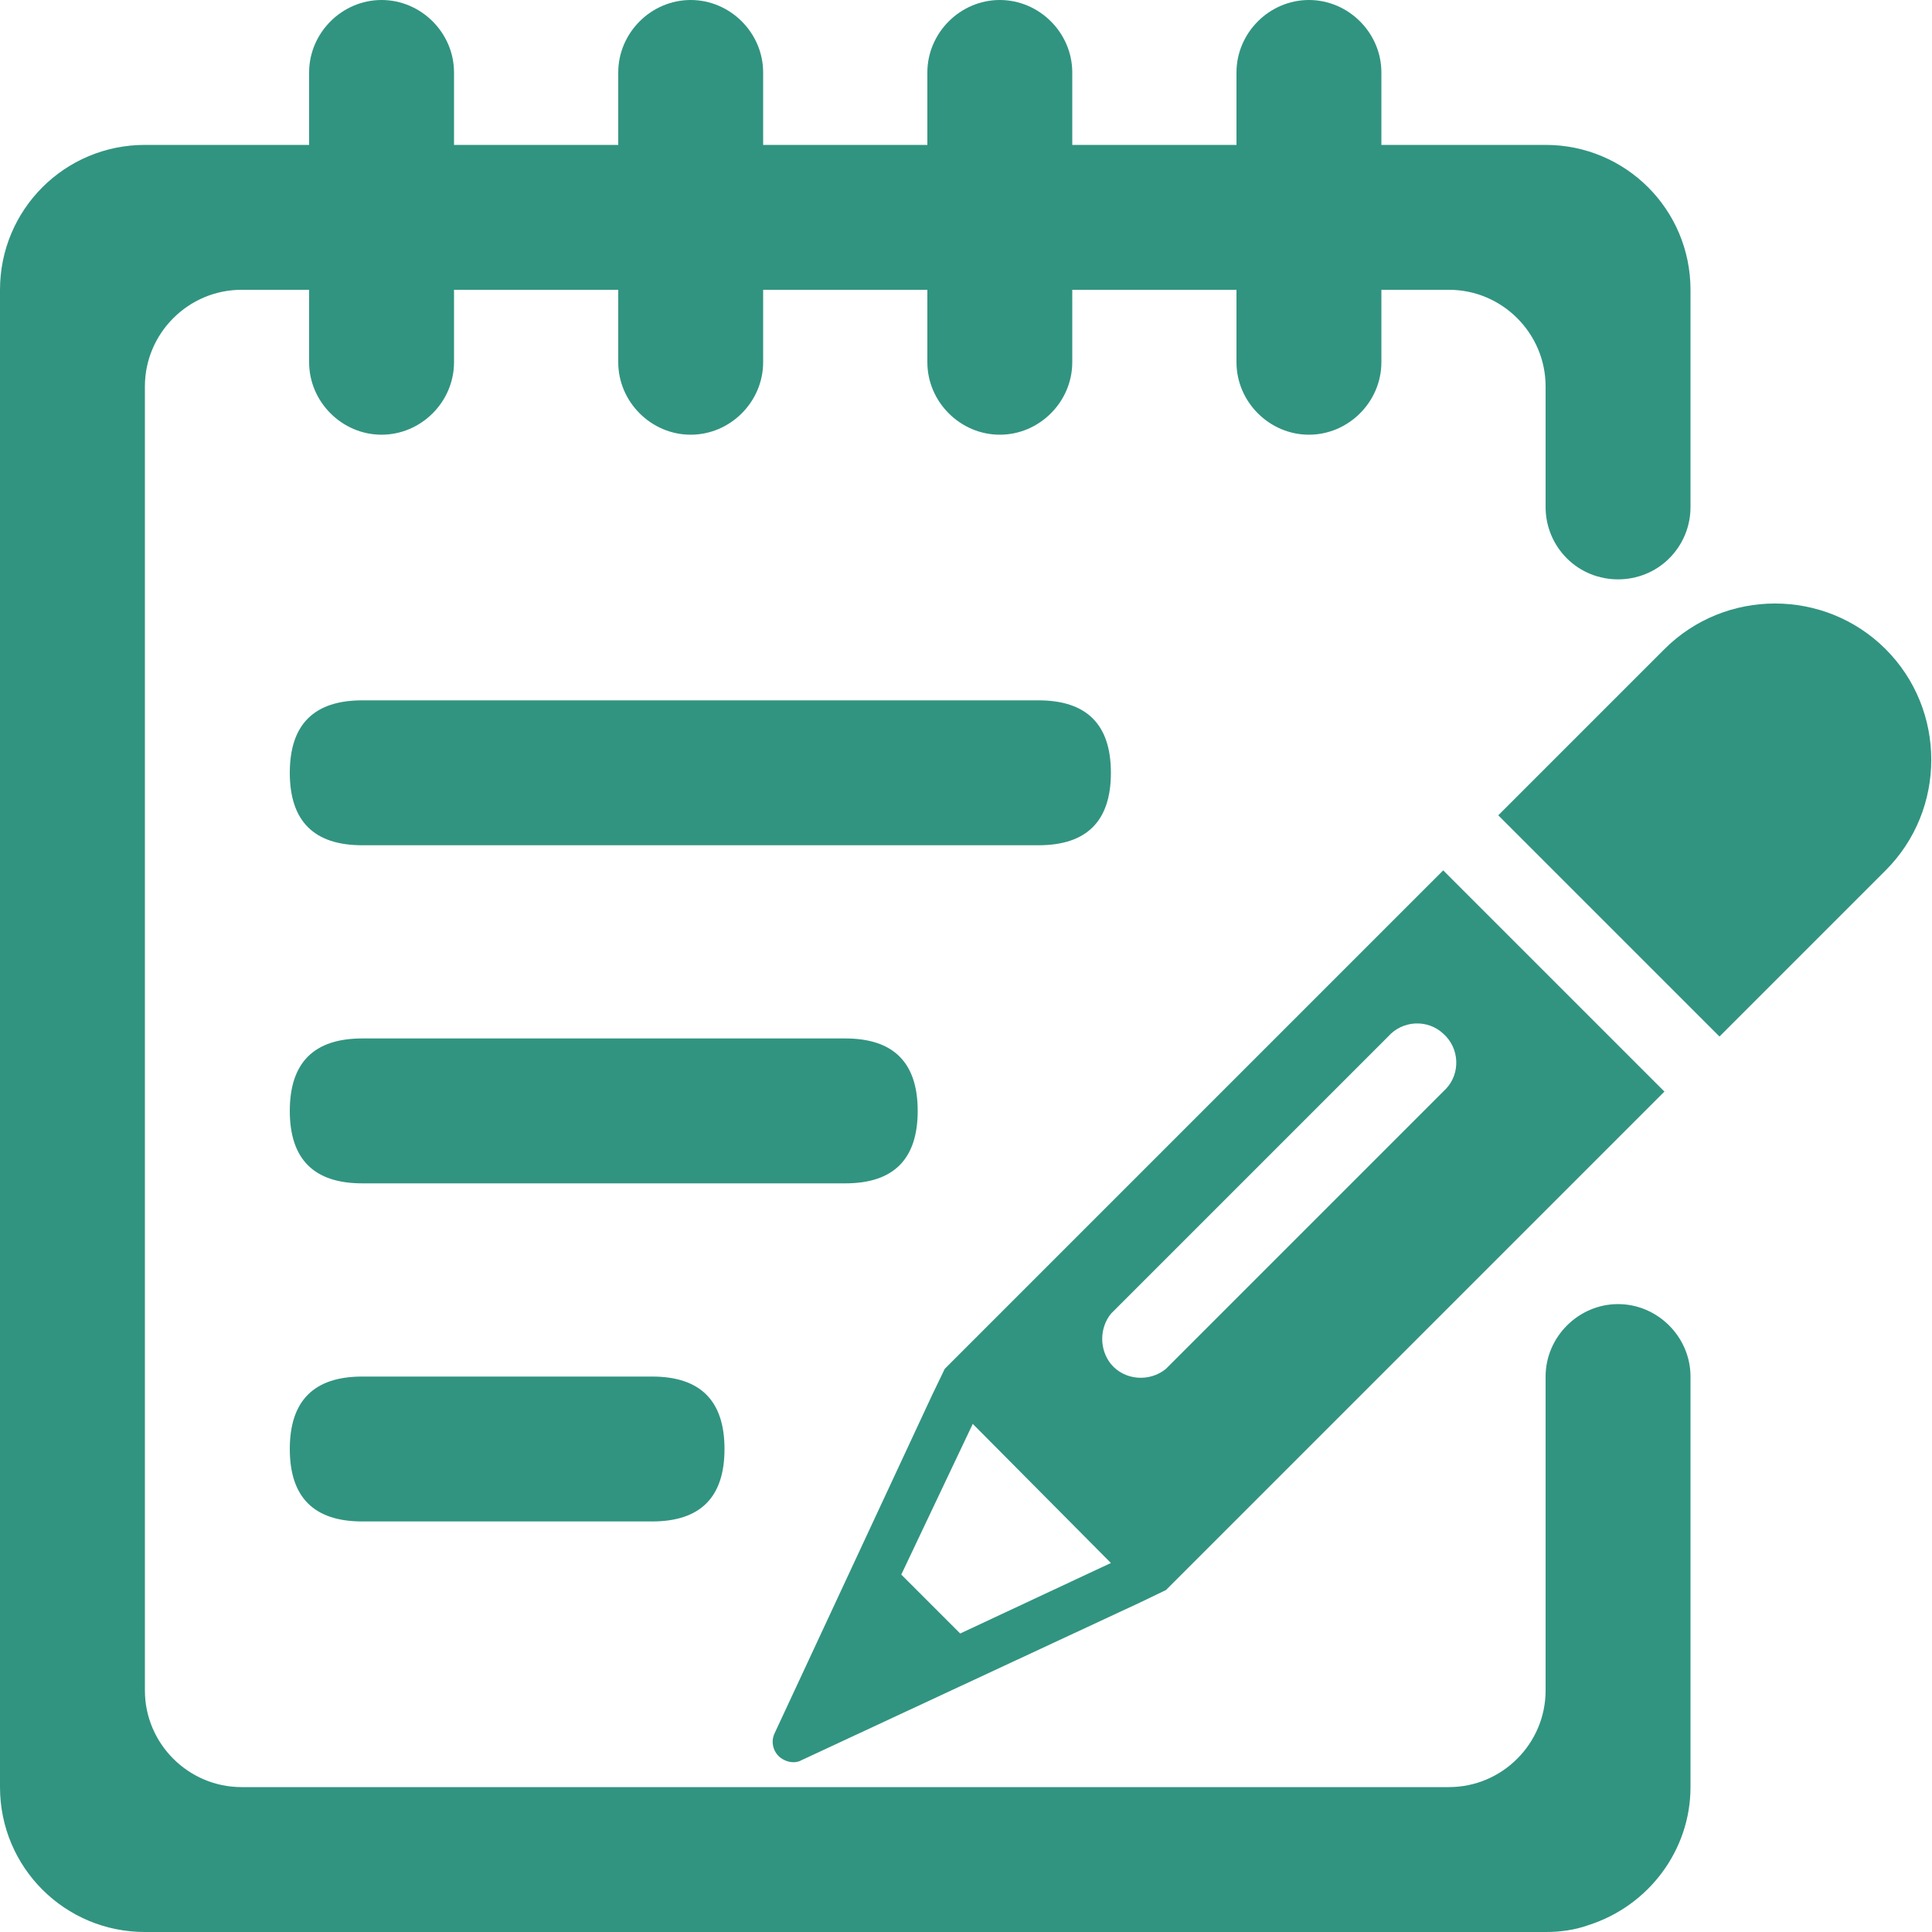
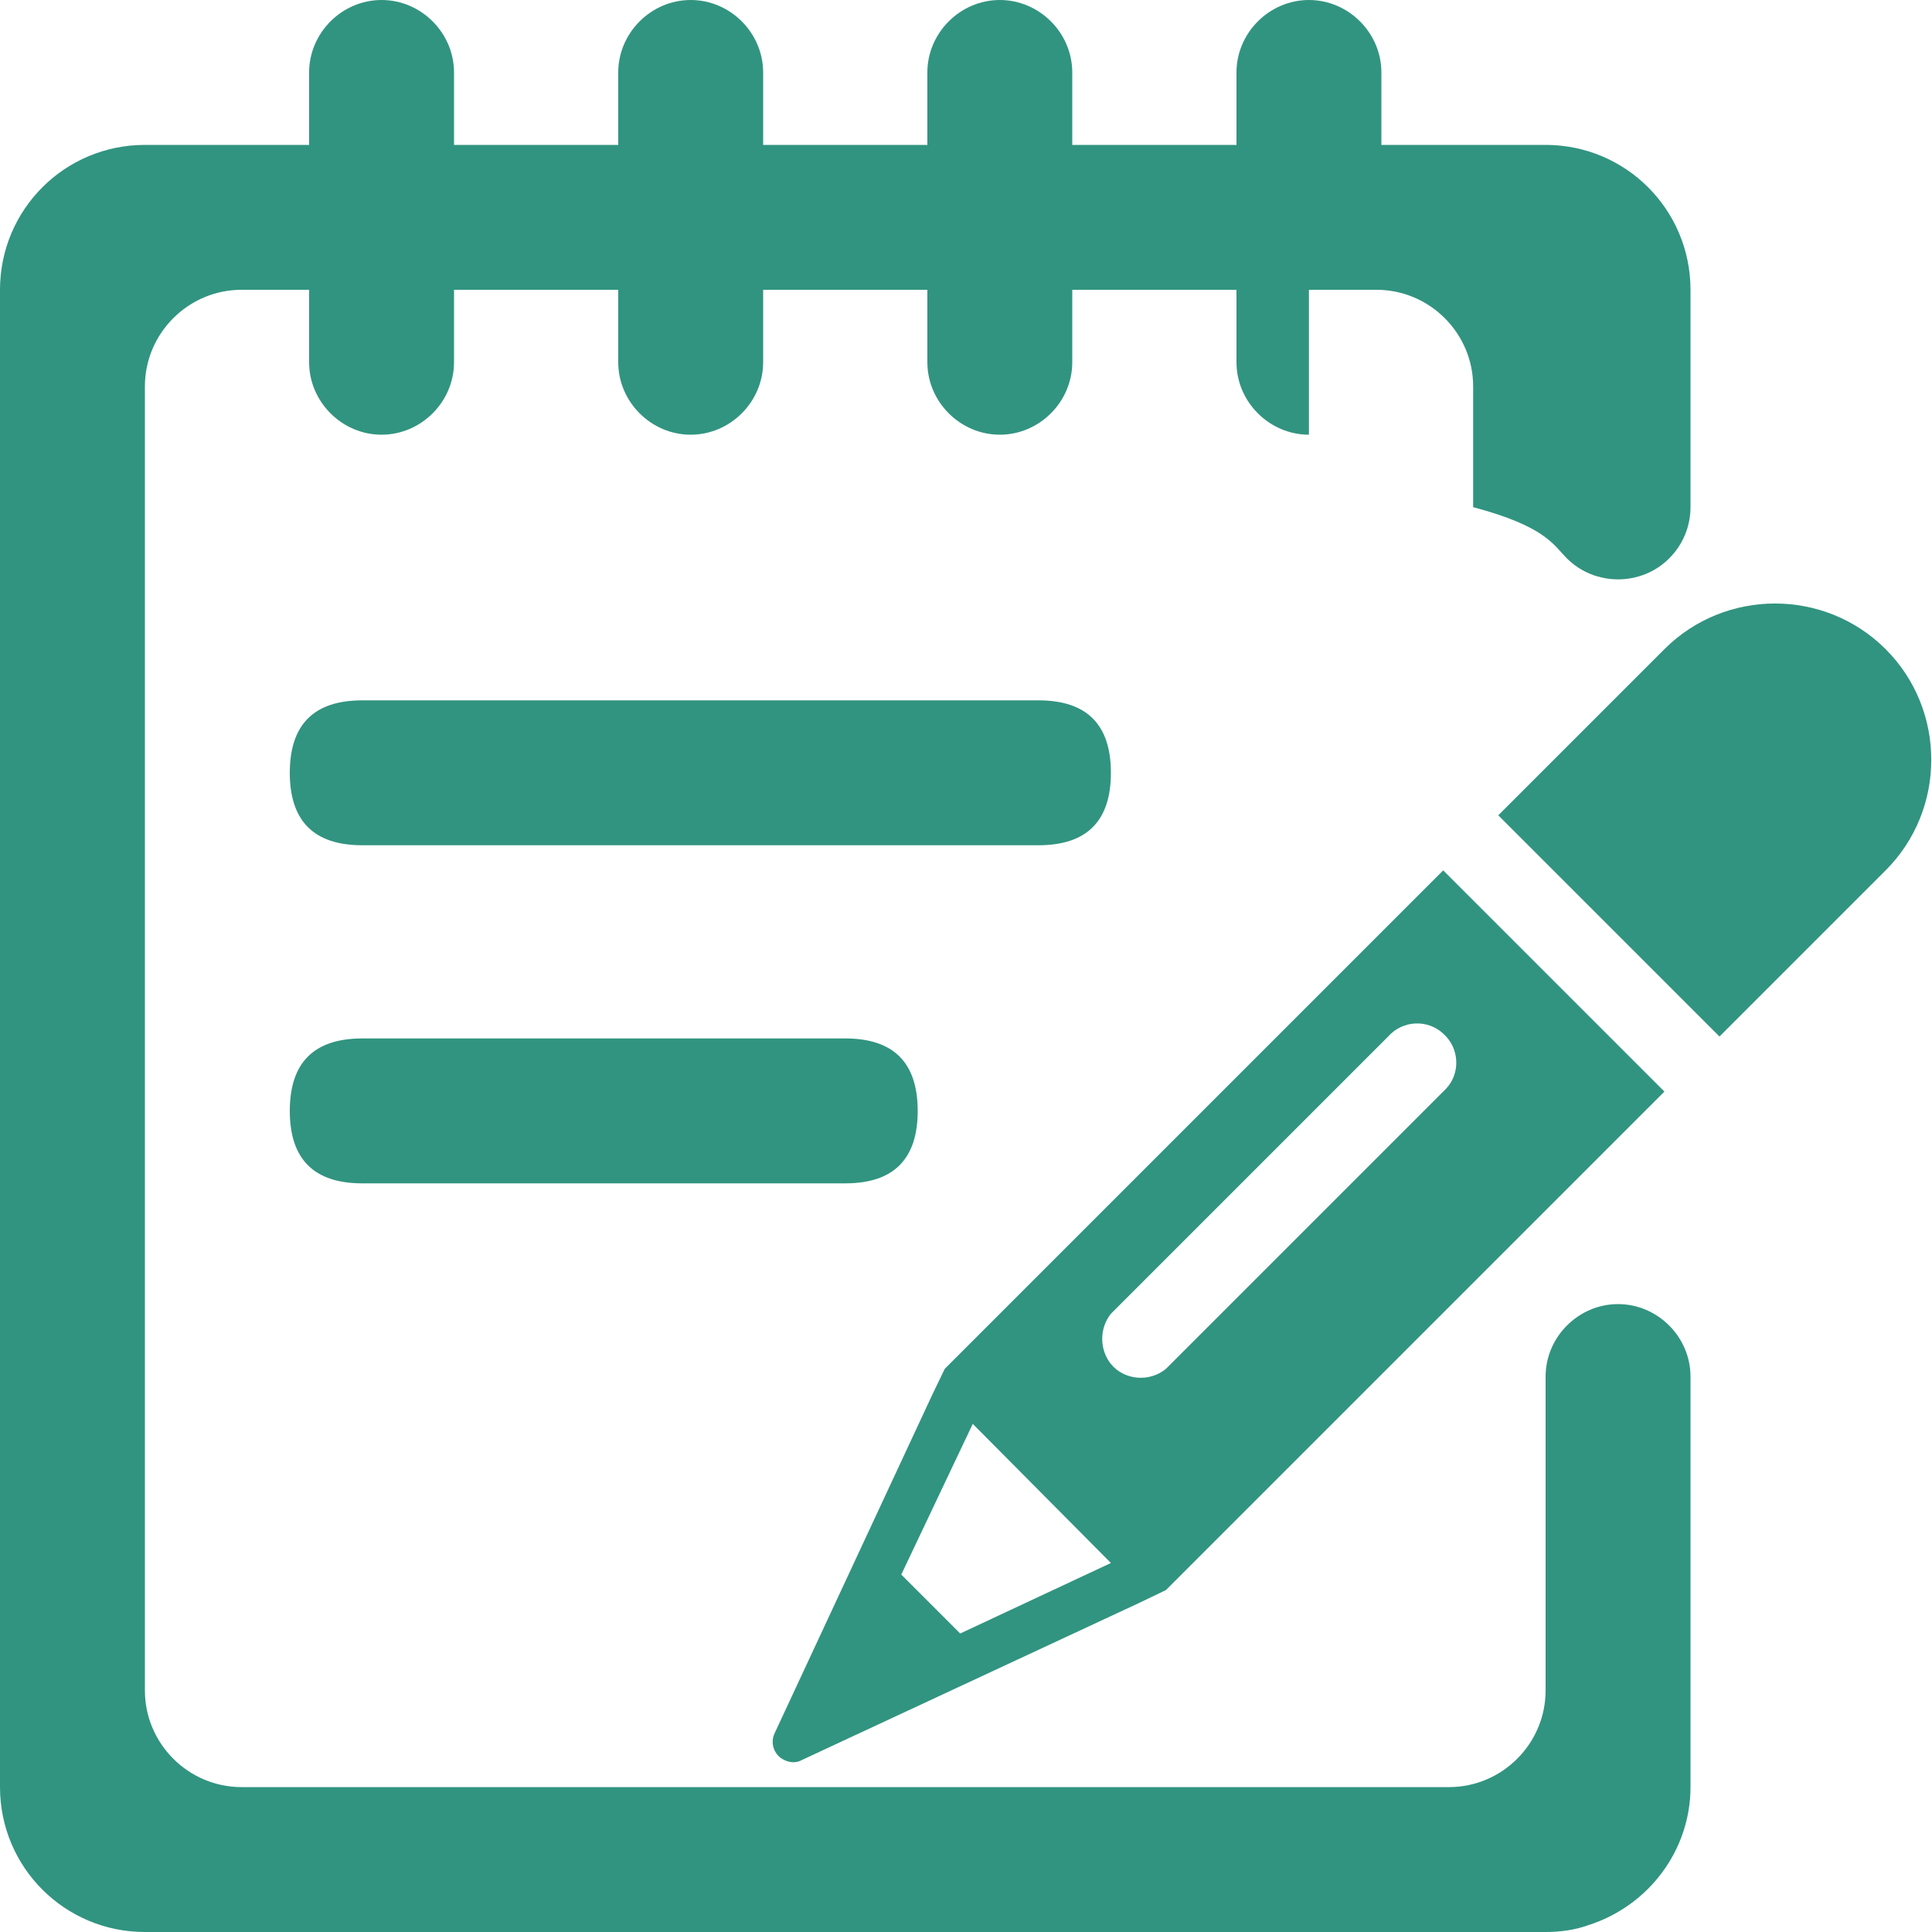
<svg xmlns="http://www.w3.org/2000/svg" version="1.1" id="图层_1" x="0px" y="0px" viewBox="0 0 200 200" style="enable-background:new 0 0 200 200;" xml:space="preserve">
  <style type="text/css"> .st0{fill:#319480;} </style>
-   <path class="st0" d="M162.2,57.8c2.9,2.9,7.7,2.9,10.6,0c1.4-1.4,2.2-3.3,2.2-5.3V30c0-8.3-6.7-15-15-15h-17V7.5 c0-4.1-3.4-7.5-7.5-7.5c-4.1,0-7.5,3.4-7.5,7.5V15h-17V7.5c0-4.1-3.4-7.5-7.5-7.5C99.4,0,96,3.4,96,7.5V15H79V7.5 C79,3.4,75.6,0,71.5,0C67.4,0,64,3.4,64,7.5V15H47V7.5C47,3.4,43.6,0,39.5,0S32,3.4,32,7.5V15H15C6.7,15,0,21.7,0,30c0,0,0,0,0,0 v155c0,8.3,6.7,15,15,15h145c1.5,0,3-0.2,4.4-0.7c6.3-2,10.6-7.8,10.6-14.3v-42.5c0-4.1-3.4-7.5-7.5-7.5c-4.1,0-7.5,3.4-7.5,7.5V175 c0,5.5-4.5,10-10,10c0,0,0,0,0,0H25c-5.5,0-10-4.5-10-10l0,0V40c0-5.5,4.5-10,10-10c0,0,0,0,0,0h7v7.5c0,4.1,3.4,7.5,7.5,7.5 c4.1,0,7.5-3.4,7.5-7.5l0,0V30h17v7.5c0,4.1,3.4,7.5,7.5,7.5c4.1,0,7.5-3.4,7.5-7.5V30h17v7.5c0,4.1,3.4,7.5,7.5,7.5 c4.1,0,7.5-3.4,7.5-7.5V30h17v7.5c0,4.1,3.4,7.5,7.5,7.5c4.1,0,7.5-3.4,7.5-7.5V30h7c5.5,0,10,4.5,10,10c0,0,0,0,0,0v12.5 C160,54.5,160.8,56.4,162.2,57.8L162.2,57.8z" />
+   <path class="st0" d="M162.2,57.8c2.9,2.9,7.7,2.9,10.6,0c1.4-1.4,2.2-3.3,2.2-5.3V30c0-8.3-6.7-15-15-15h-17V7.5 c0-4.1-3.4-7.5-7.5-7.5c-4.1,0-7.5,3.4-7.5,7.5V15h-17V7.5c0-4.1-3.4-7.5-7.5-7.5C99.4,0,96,3.4,96,7.5V15H79V7.5 C79,3.4,75.6,0,71.5,0C67.4,0,64,3.4,64,7.5V15H47V7.5C47,3.4,43.6,0,39.5,0S32,3.4,32,7.5V15H15C6.7,15,0,21.7,0,30c0,0,0,0,0,0 v155c0,8.3,6.7,15,15,15h145c1.5,0,3-0.2,4.4-0.7c6.3-2,10.6-7.8,10.6-14.3v-42.5c0-4.1-3.4-7.5-7.5-7.5c-4.1,0-7.5,3.4-7.5,7.5V175 c0,5.5-4.5,10-10,10c0,0,0,0,0,0H25c-5.5,0-10-4.5-10-10l0,0V40c0-5.5,4.5-10,10-10c0,0,0,0,0,0h7v7.5c0,4.1,3.4,7.5,7.5,7.5 c4.1,0,7.5-3.4,7.5-7.5l0,0V30h17v7.5c0,4.1,3.4,7.5,7.5,7.5c4.1,0,7.5-3.4,7.5-7.5V30h17v7.5c0,4.1,3.4,7.5,7.5,7.5 c4.1,0,7.5-3.4,7.5-7.5V30h17v7.5c0,4.1,3.4,7.5,7.5,7.5V30h7c5.5,0,10,4.5,10,10c0,0,0,0,0,0v12.5 C160,54.5,160.8,56.4,162.2,57.8L162.2,57.8z" />
  <path class="st0" d="M37.5,107.5h50c5,0,7.5,2.5,7.5,7.5l0,0c0,5-2.5,7.5-7.5,7.5h-50c-5,0-7.5-2.5-7.5-7.5l0,0 C30,110,32.5,107.5,37.5,107.5z" />
-   <path class="st0" d="M37.5,142.5h30c5,0,7.5,2.5,7.5,7.5l0,0c0,5-2.5,7.5-7.5,7.5h-30c-5,0-7.5-2.5-7.5-7.5l0,0 C30,145,32.5,142.5,37.5,142.5z" />
  <path class="st0" d="M37.5,72.5h70c5,0,7.5,2.5,7.5,7.5l0,0c0,5-2.5,7.5-7.5,7.5h-70c-5,0-7.5-2.5-7.5-7.5l0,0 C30,75,32.5,72.5,37.5,72.5z" />
  <path class="st0" d="M149.4,90.1l-51.6,51.6l-1.3,2.7l-16.3,35c-0.5,1-0.1,2.3,1,2.8c0.6,0.3,1.3,0.3,1.8,0l35-16.3l2.7-1.3 l51.6-51.6L149.4,90.1z M99.4,169.1l-6.1-6.1l7.4-15.6l14.3,14.4L99.4,169.1z M120.7,141.7c-1.7,1.4-4.3,1.2-5.7-0.5 c-1.2-1.5-1.2-3.7,0-5.2l28.7-28.7c1.5-1.7,4.1-1.8,5.7-0.3c1.7,1.5,1.8,4.1,0.3,5.7c-0.1,0.1-0.2,0.2-0.3,0.3L120.7,141.7z M178,107.3l-22.9-22.9l17.2-17.2c6.3-6.3,16.6-6.3,22.9,0c6.3,6.3,6.3,16.6,0,22.9L178,107.3z" />
</svg>